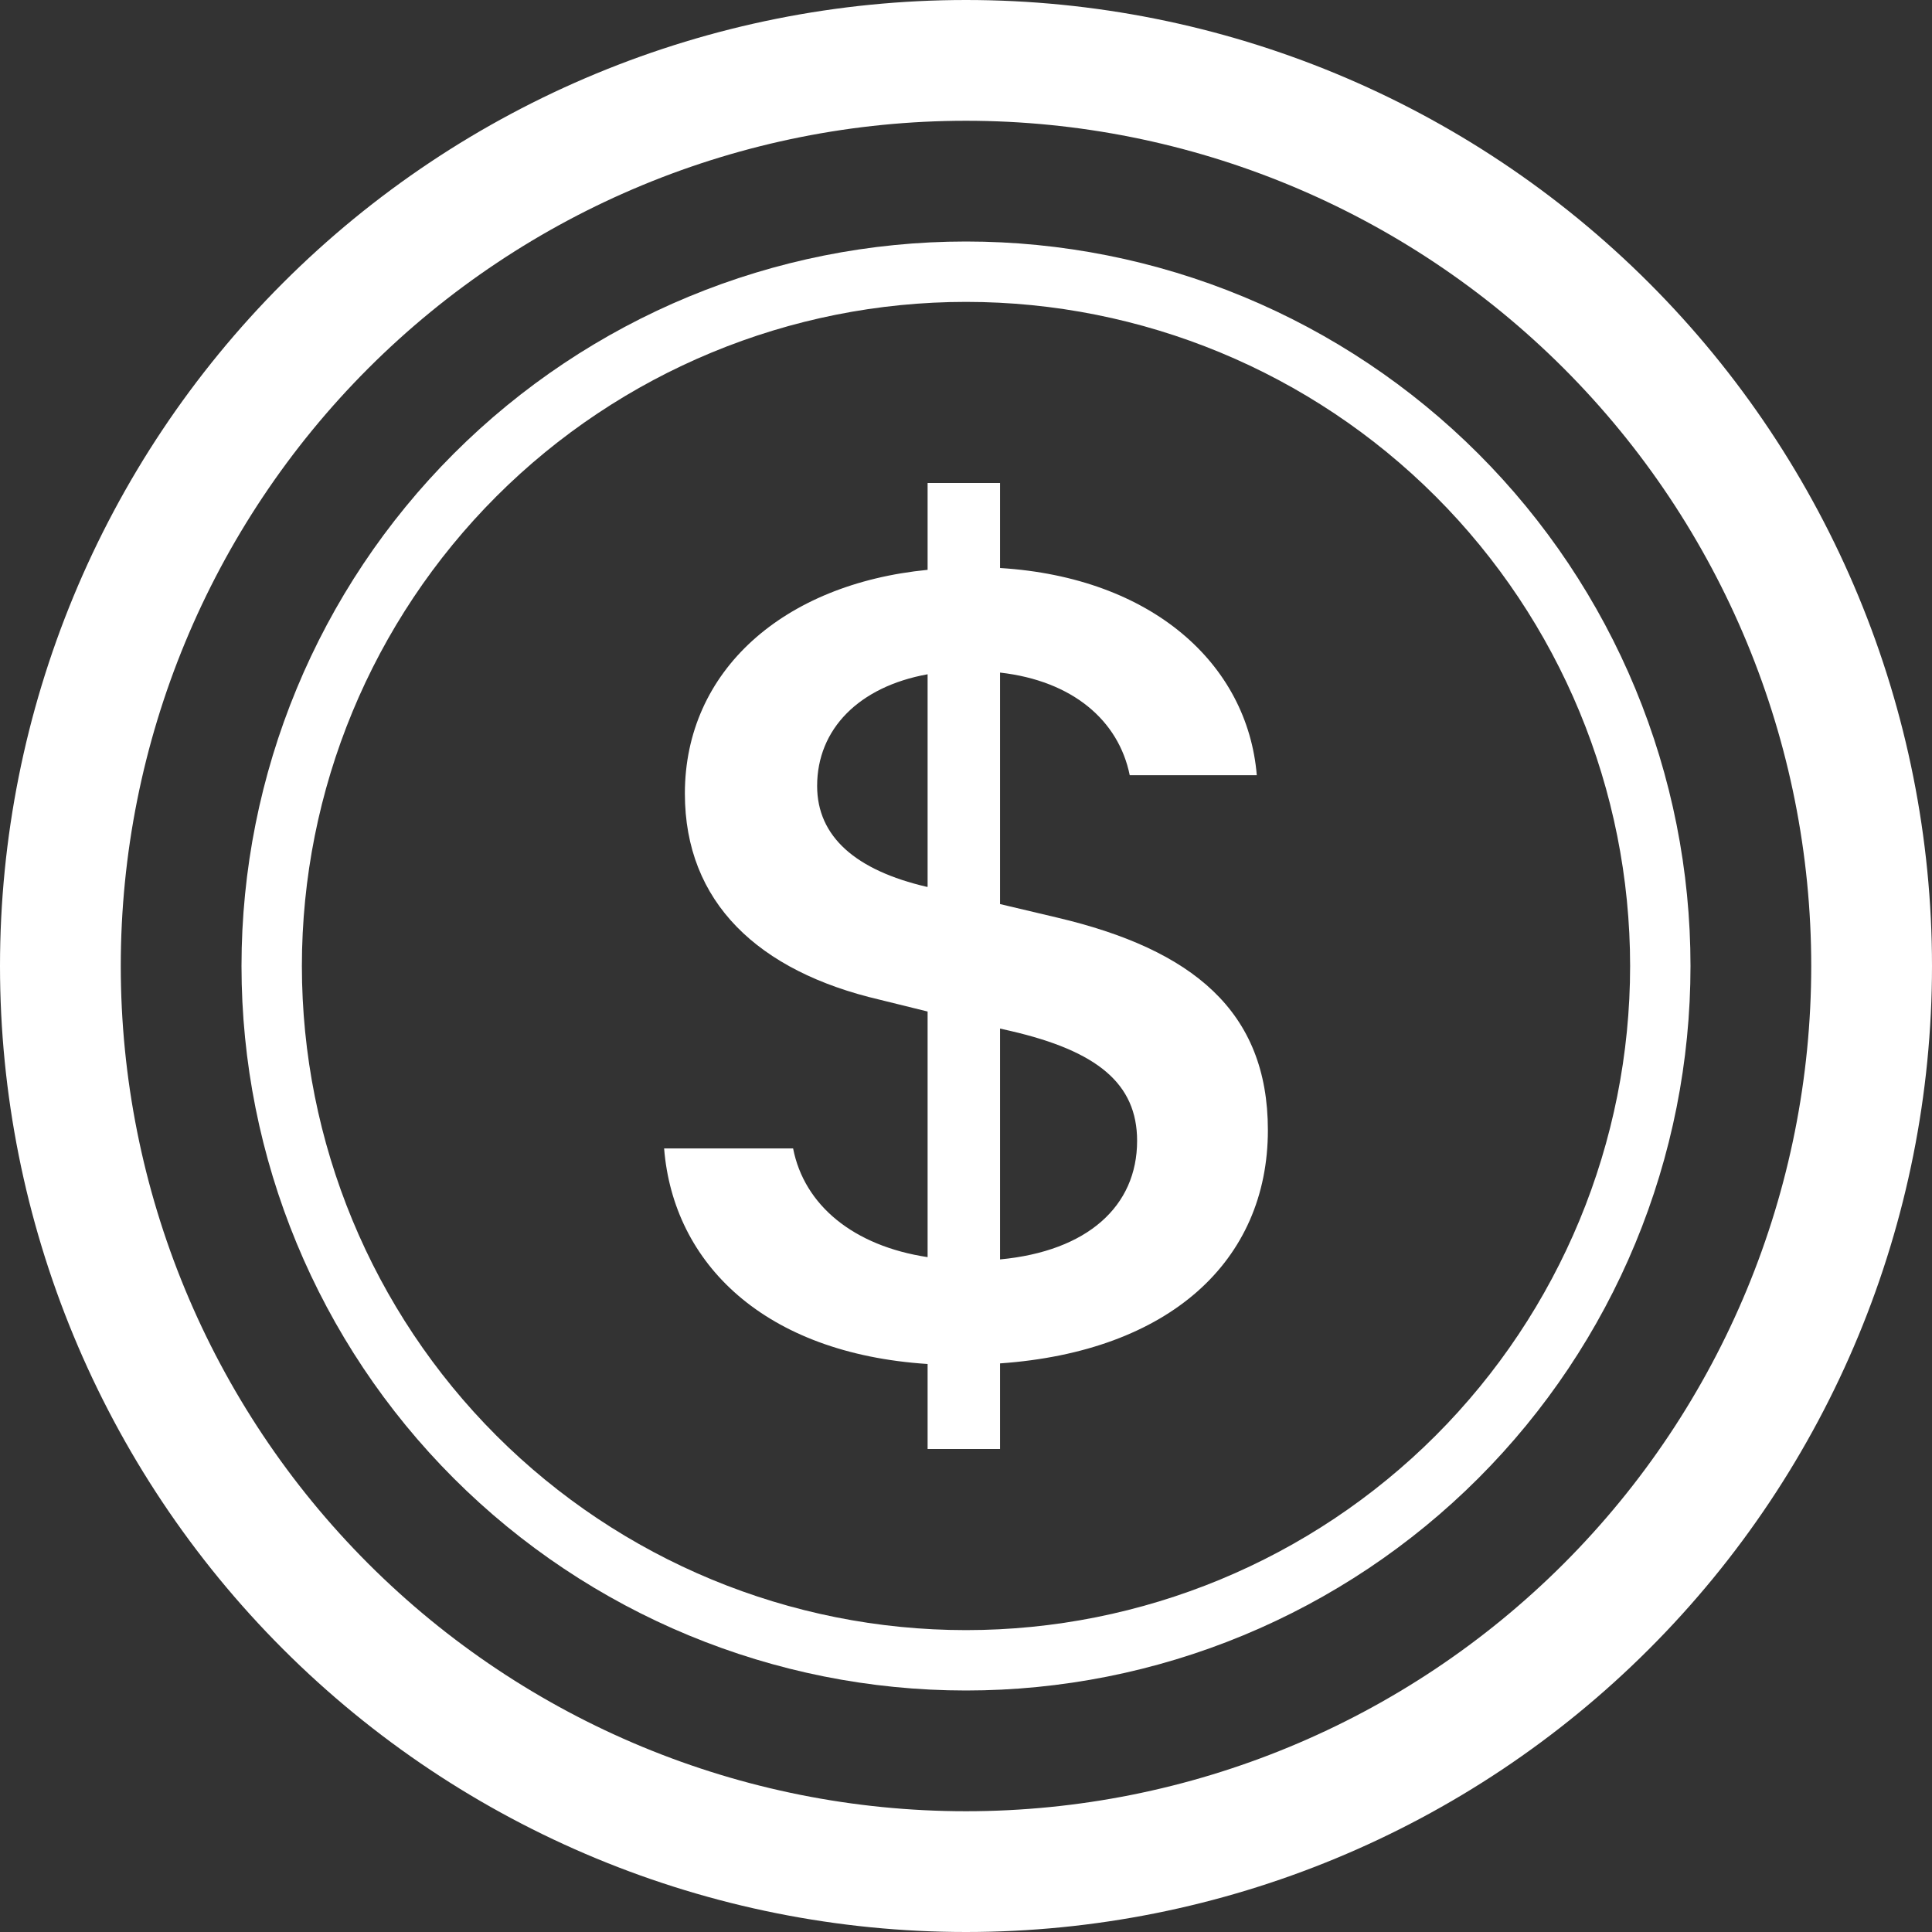
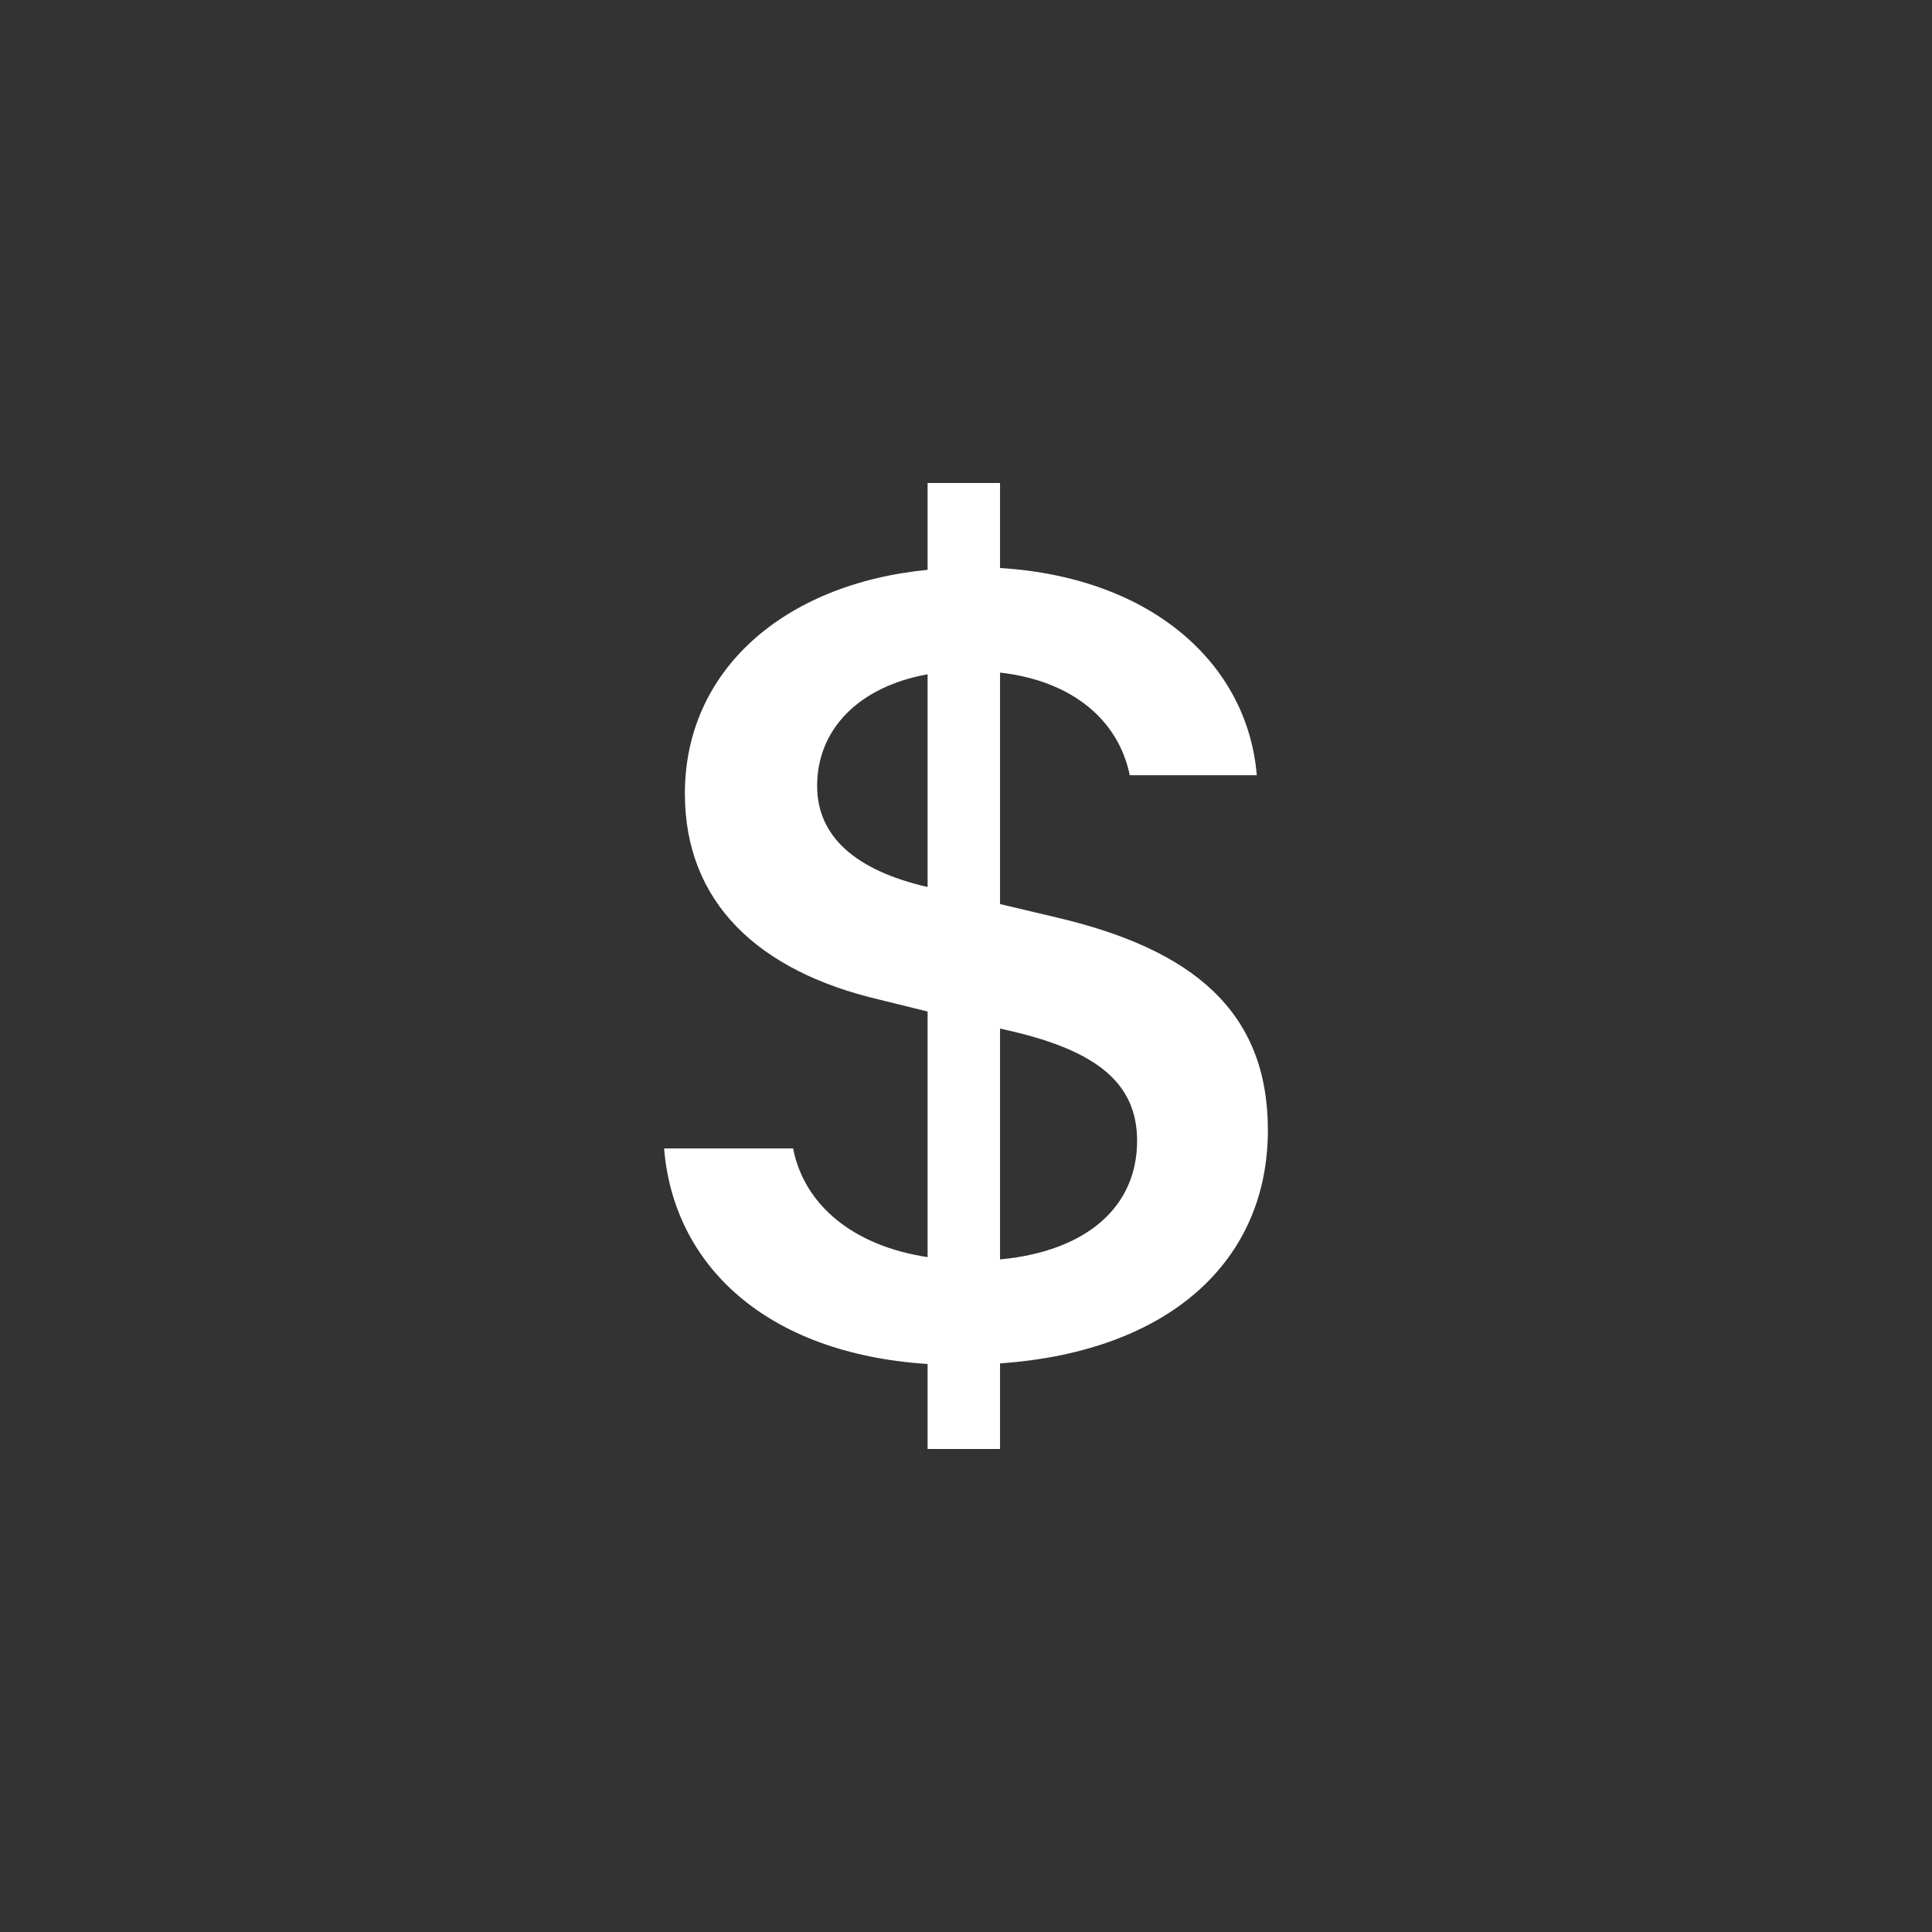
<svg xmlns="http://www.w3.org/2000/svg" width="55" height="55" viewBox="0 0 55 55" fill="none">
  <rect x="0" y="0" width="55" height="55" fill="#333333" stroke="none" />
  <path d="M18.906 32.694C19.168 35.973 21.759 38.528 26.407 38.83V41.25H28.469V38.813C33.282 38.476 36.094 35.905 36.094 32.172C36.094 28.779 33.942 27.029 30.095 26.122L28.469 25.737V19.147C30.532 19.381 31.845 20.508 32.161 22.069H35.778C35.516 18.91 32.807 16.438 28.469 16.17V13.75H26.407V16.222C22.299 16.624 19.497 19.095 19.497 22.591C19.497 25.685 21.581 27.651 25.042 28.459L26.407 28.796V35.788C24.293 35.468 22.894 34.31 22.578 32.694H18.906ZM26.39 25.248C24.362 24.777 23.262 23.818 23.262 22.375C23.262 20.759 24.448 19.549 26.407 19.195V25.245L26.39 25.248ZM28.768 29.349C31.233 29.92 32.371 30.845 32.371 32.477C32.371 34.341 30.955 35.619 28.469 35.853V29.281L28.768 29.349Z" fill="white" />
-   <path d="M27.5 51.562C21.118 51.562 14.998 49.027 10.485 44.515C5.973 40.002 3.438 33.882 3.438 27.5C3.438 21.118 5.973 14.998 10.485 10.485C14.998 5.973 21.118 3.438 27.5 3.438C33.882 3.438 40.002 5.973 44.515 10.485C49.027 14.998 51.562 21.118 51.562 27.5C51.562 33.882 49.027 40.002 44.515 44.515C40.002 49.027 33.882 51.562 27.5 51.562ZM27.5 55C34.794 55 41.788 52.103 46.945 46.945C52.103 41.788 55 34.794 55 27.5C55 20.206 52.103 13.212 46.945 8.055C41.788 2.897 34.794 0 27.5 0C20.206 0 13.212 2.897 8.055 8.055C2.897 13.212 0 20.206 0 27.5C0 34.794 2.897 41.788 8.055 46.945C13.212 52.103 20.206 55 27.5 55Z" fill="white" />
-   <path d="M27.5 46.406C22.486 46.406 17.677 44.414 14.131 40.869C10.586 37.323 8.594 32.514 8.594 27.5C8.594 22.486 10.586 17.677 14.131 14.131C17.677 10.586 22.486 8.594 27.5 8.594C32.514 8.594 37.323 10.586 40.869 14.131C44.414 17.677 46.406 22.486 46.406 27.5C46.406 32.514 44.414 37.323 40.869 40.869C37.323 44.414 32.514 46.406 27.5 46.406ZM27.5 48.125C30.209 48.125 32.891 47.592 35.393 46.555C37.895 45.519 40.169 43.999 42.084 42.084C43.999 40.169 45.519 37.895 46.555 35.393C47.592 32.891 48.125 30.209 48.125 27.5C48.125 24.791 47.592 22.11 46.555 19.607C45.519 17.105 43.999 14.831 42.084 12.916C40.169 11.001 37.895 9.481 35.393 8.445C32.891 7.408 30.209 6.875 27.5 6.875C22.03 6.875 16.784 9.048 12.916 12.916C9.048 16.784 6.875 22.03 6.875 27.5C6.875 32.97 9.048 38.216 12.916 42.084C16.784 45.952 22.03 48.125 27.5 48.125Z" fill="white" />
</svg>